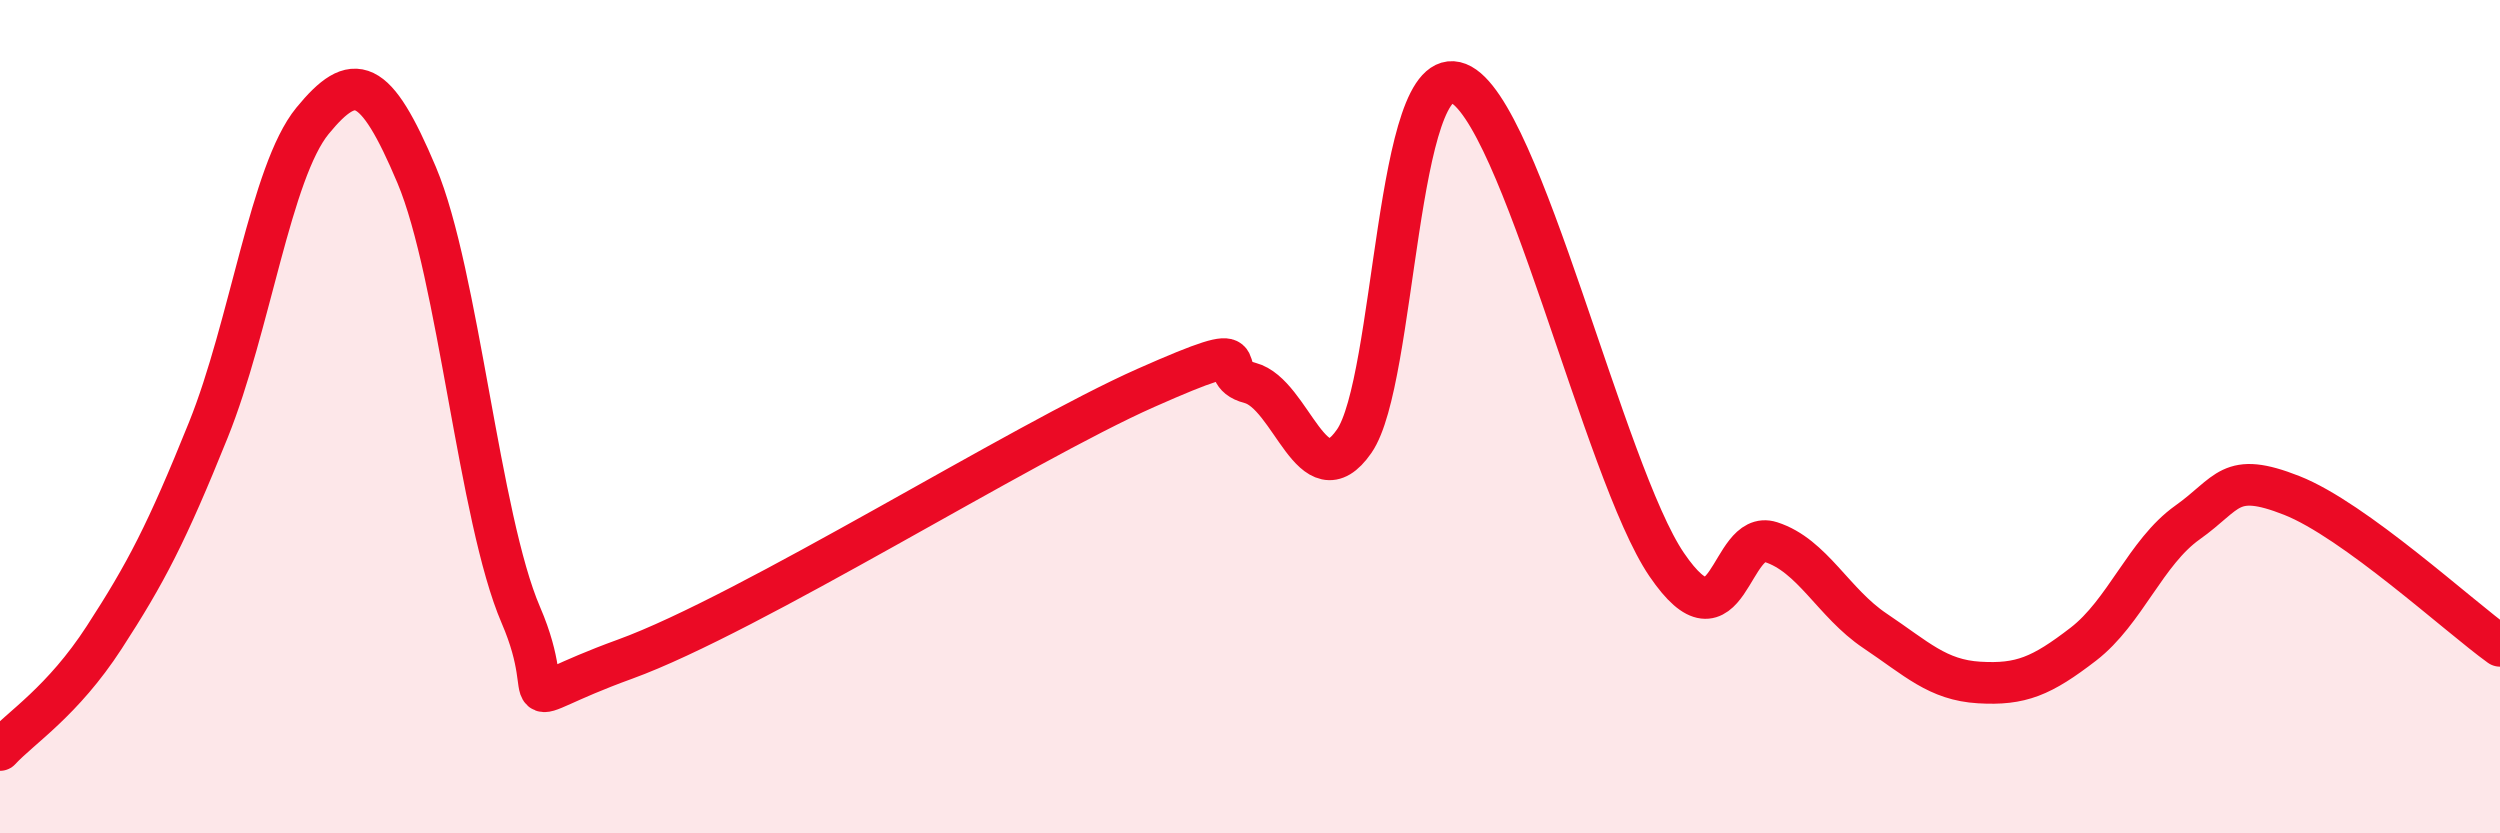
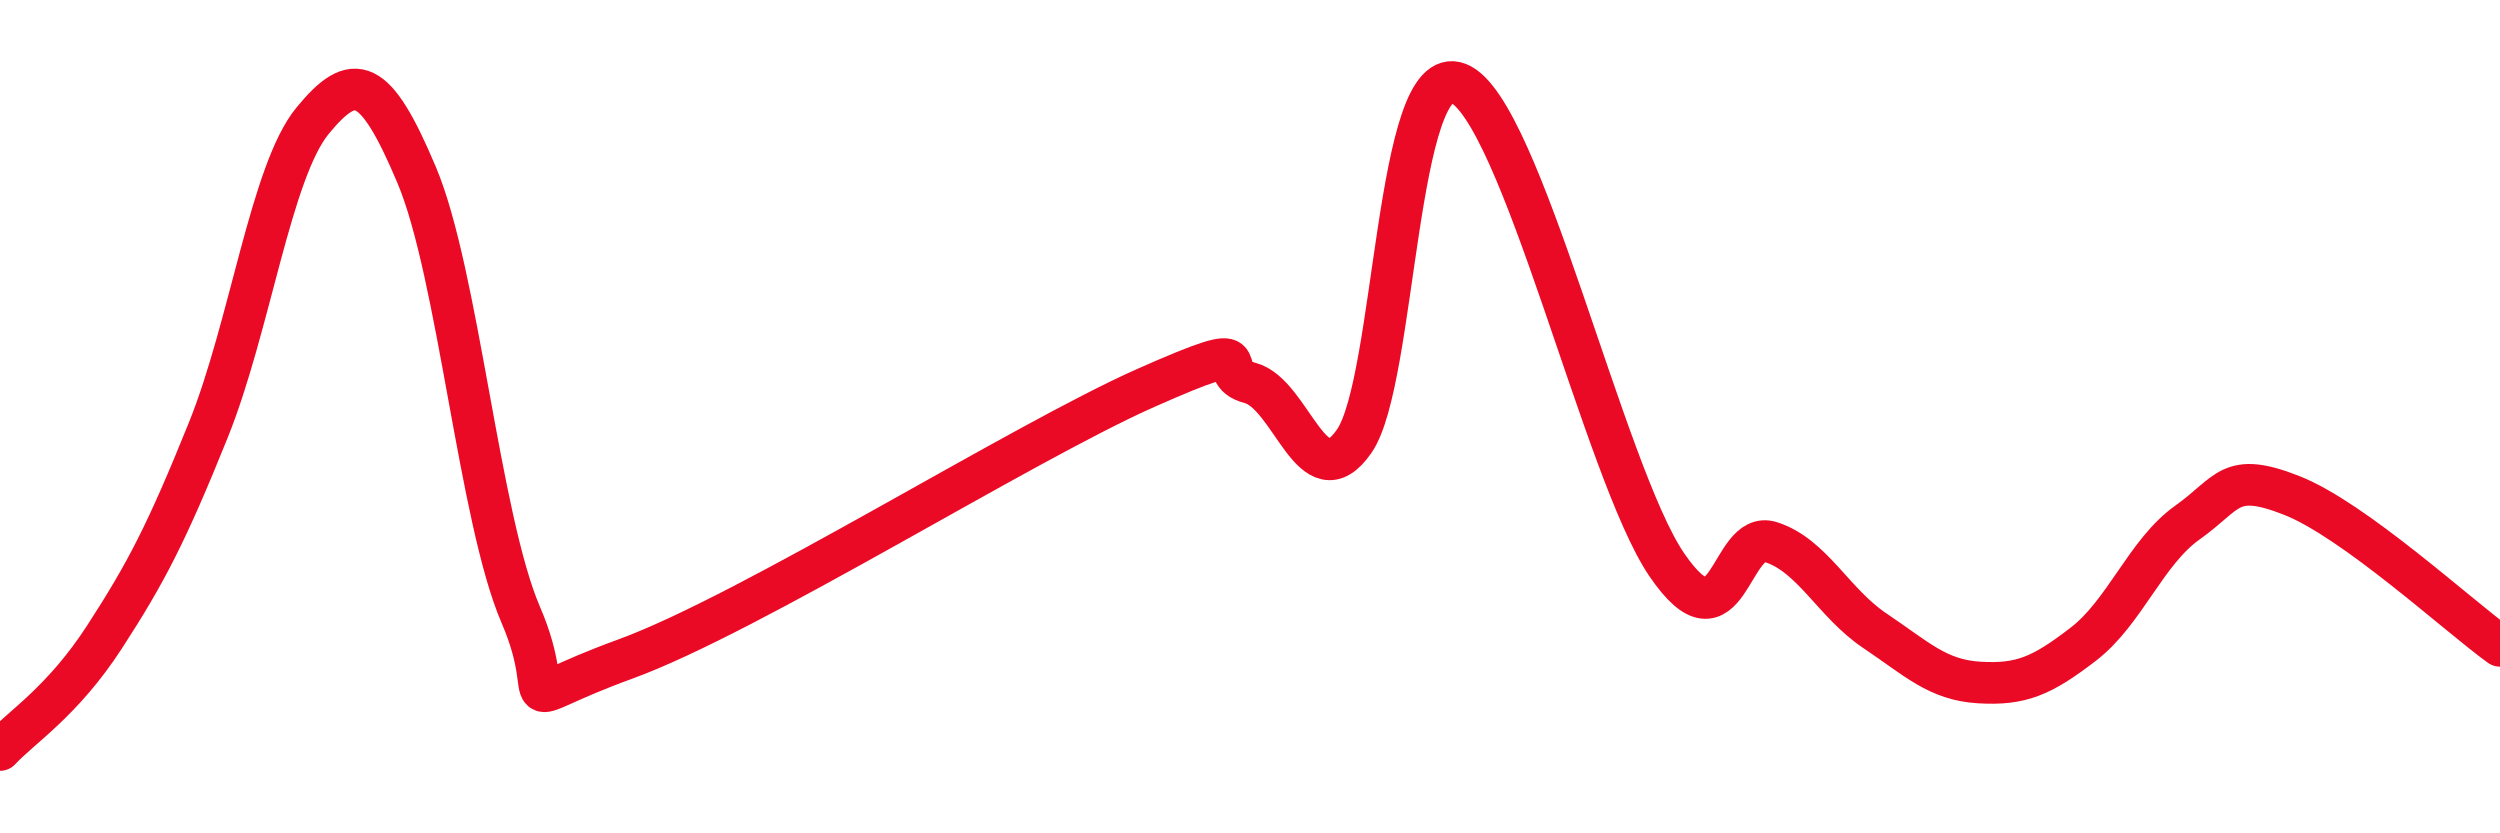
<svg xmlns="http://www.w3.org/2000/svg" width="60" height="20" viewBox="0 0 60 20">
-   <path d="M 0,18 C 0.5,17.46 1.5,16.84 2.5,15.3 C 3.5,13.76 4,12.8 5,10.32 C 6,7.84 6.5,4.12 7.5,2.9 C 8.5,1.68 9,1.83 10,4.2 C 11,6.57 11.5,12.44 12.5,14.76 C 13.5,17.08 12,16.91 15,15.82 C 18,14.73 24.5,10.64 27.5,9.31 C 30.5,7.98 29,8.93 30,9.19 C 31,9.45 31.5,12.03 32.5,10.59 C 33.5,9.15 33.5,1.41 35,2 C 36.5,2.59 38.5,11.35 40,13.55 C 41.5,15.75 41.5,12.69 42.5,13.01 C 43.5,13.33 44,14.47 45,15.14 C 46,15.81 46.5,16.32 47.5,16.38 C 48.5,16.44 49,16.23 50,15.46 C 51,14.69 51.5,13.25 52.5,12.54 C 53.5,11.83 53.5,11.3 55,11.89 C 56.5,12.48 59,14.78 60,15.5L60 20L0 20Z" fill="#EB0A25" opacity="0.1" stroke-linecap="round" stroke-linejoin="round" />
  <path d="M 0,18 C 0.5,17.46 1.5,16.84 2.5,15.3 C 3.5,13.76 4,12.8 5,10.32 C 6,7.84 6.5,4.12 7.5,2.9 C 8.5,1.68 9,1.83 10,4.2 C 11,6.57 11.5,12.44 12.5,14.76 C 13.5,17.08 12,16.91 15,15.82 C 18,14.73 24.5,10.64 27.5,9.31 C 30.5,7.98 29,8.93 30,9.19 C 31,9.45 31.5,12.03 32.5,10.59 C 33.5,9.15 33.5,1.41 35,2 C 36.5,2.59 38.5,11.35 40,13.55 C 41.5,15.75 41.5,12.69 42.5,13.01 C 43.5,13.33 44,14.47 45,15.14 C 46,15.81 46.5,16.32 47.5,16.38 C 48.5,16.44 49,16.23 50,15.46 C 51,14.69 51.5,13.25 52.5,12.54 C 53.5,11.83 53.5,11.3 55,11.89 C 56.5,12.48 59,14.78 60,15.5" stroke="#EB0A25" stroke-width="1" fill="none" stroke-linecap="round" stroke-linejoin="round" />
</svg>